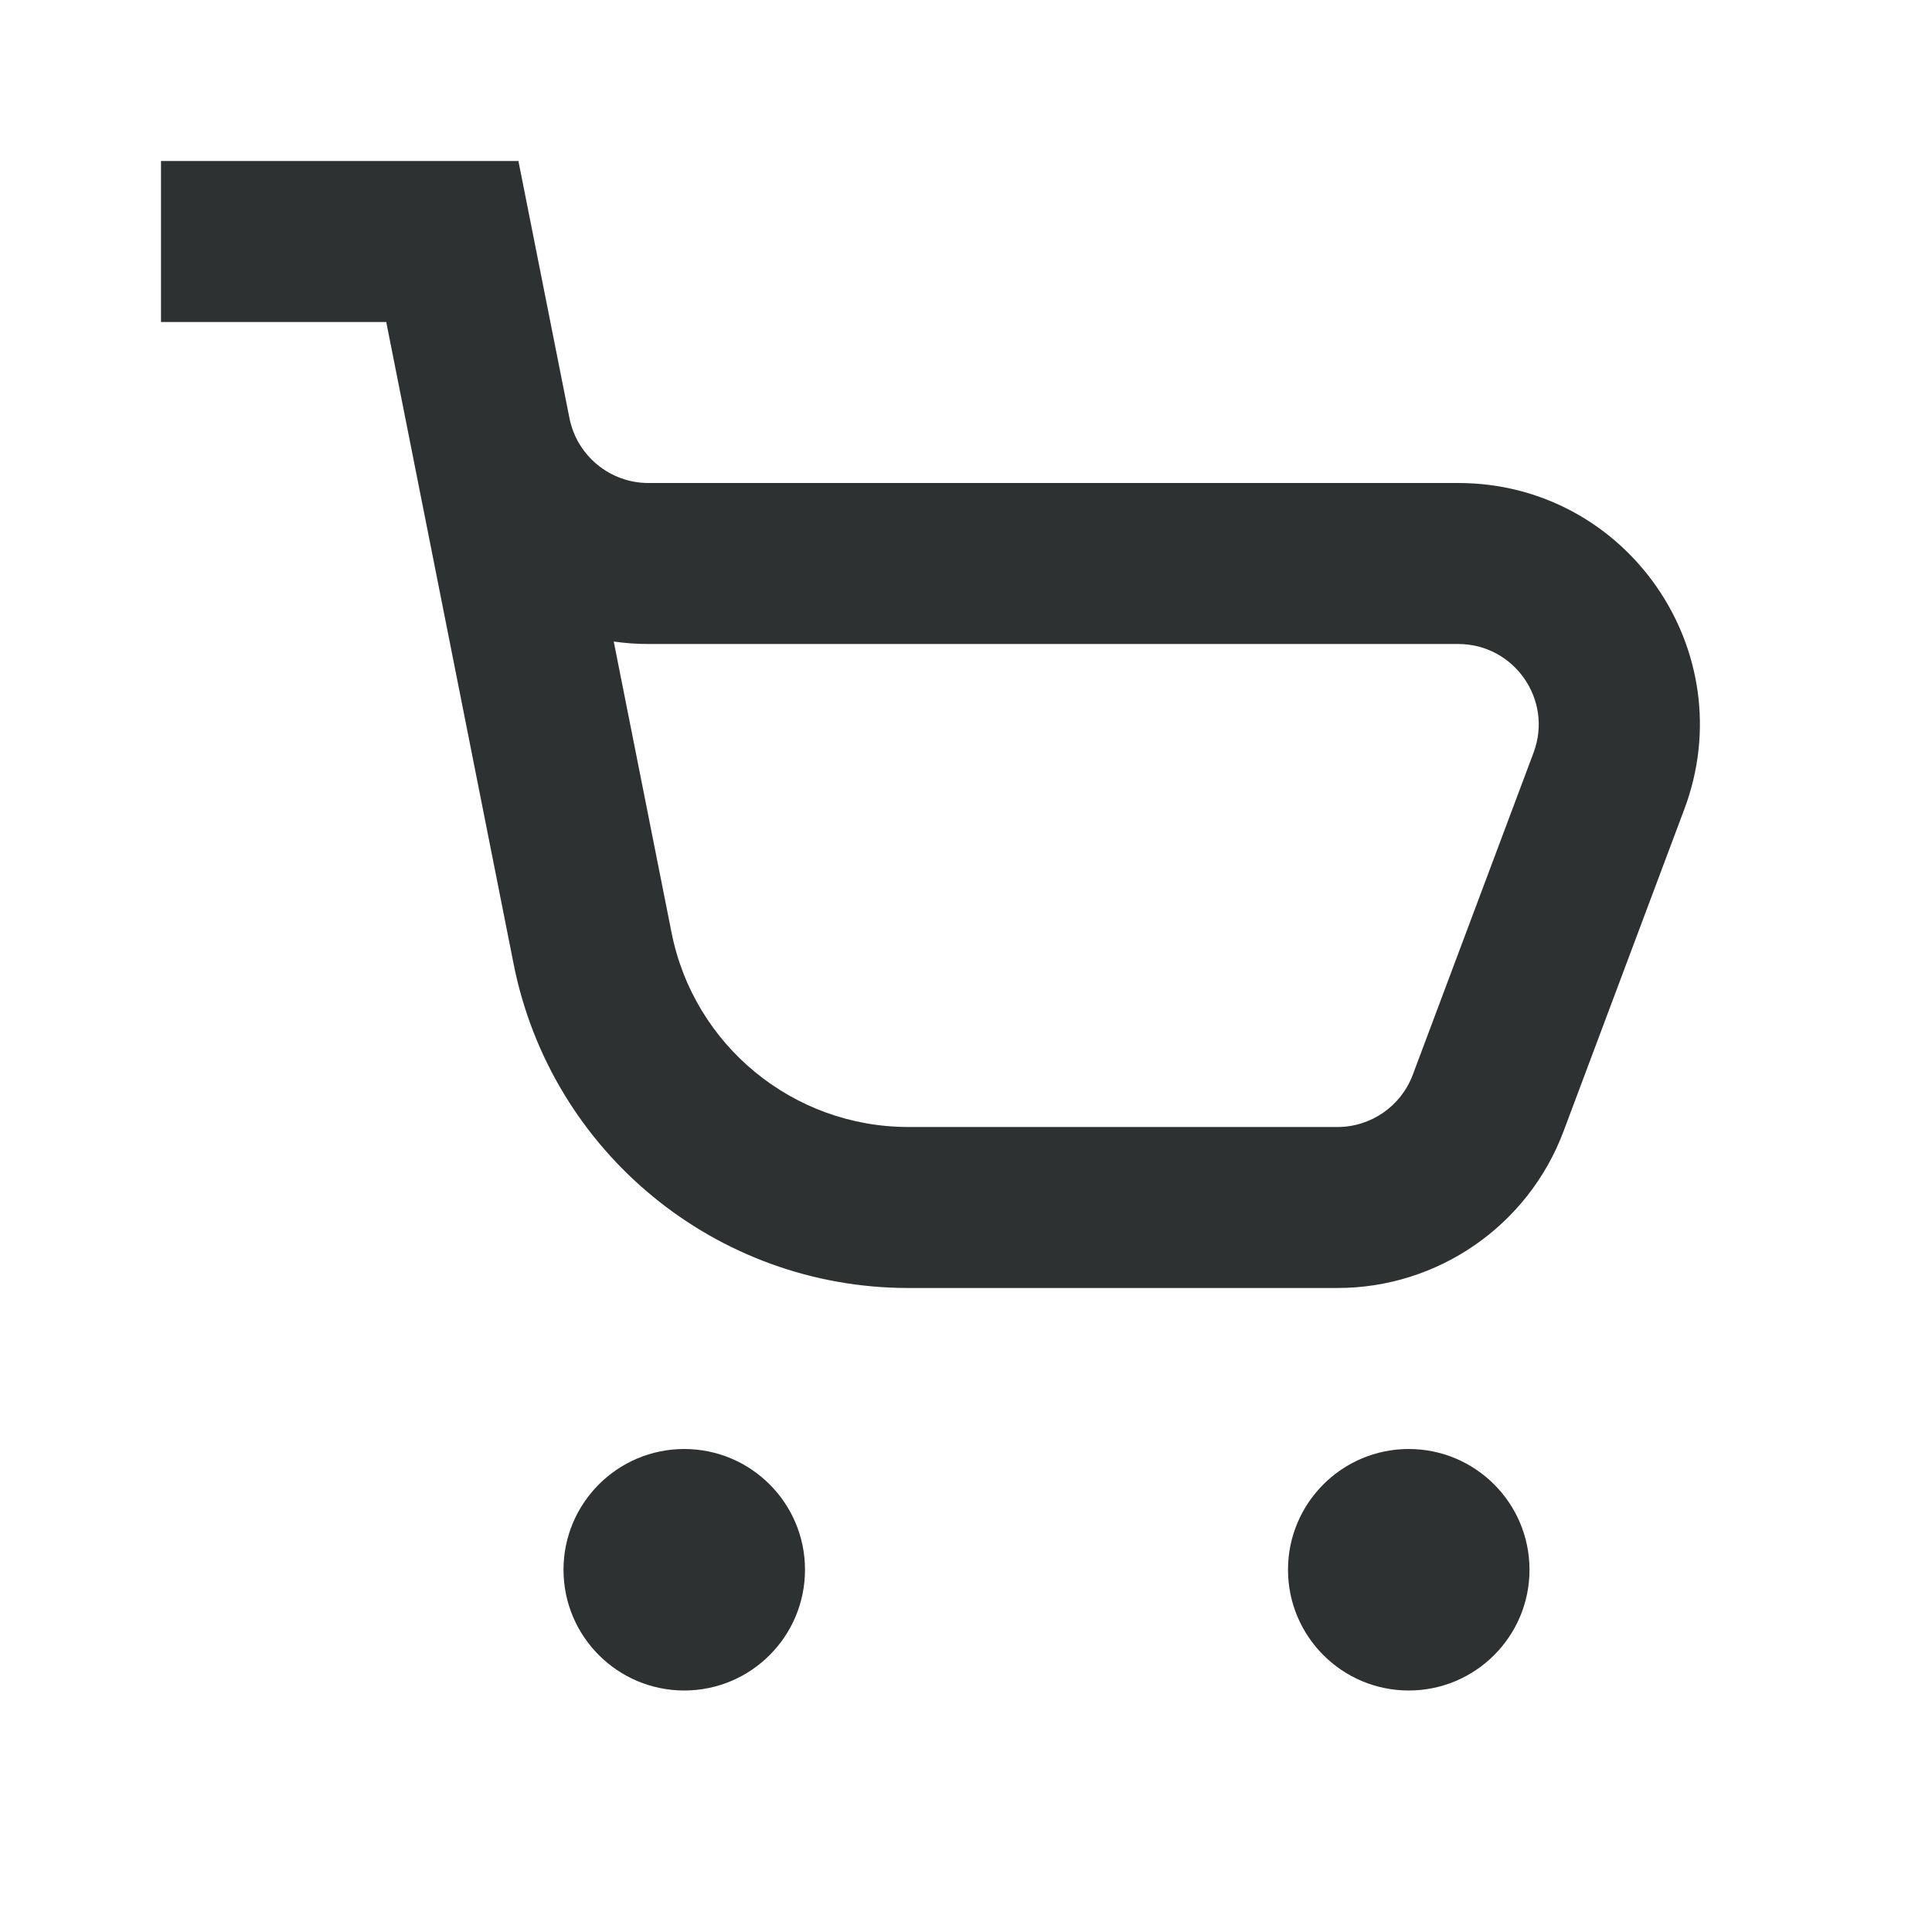
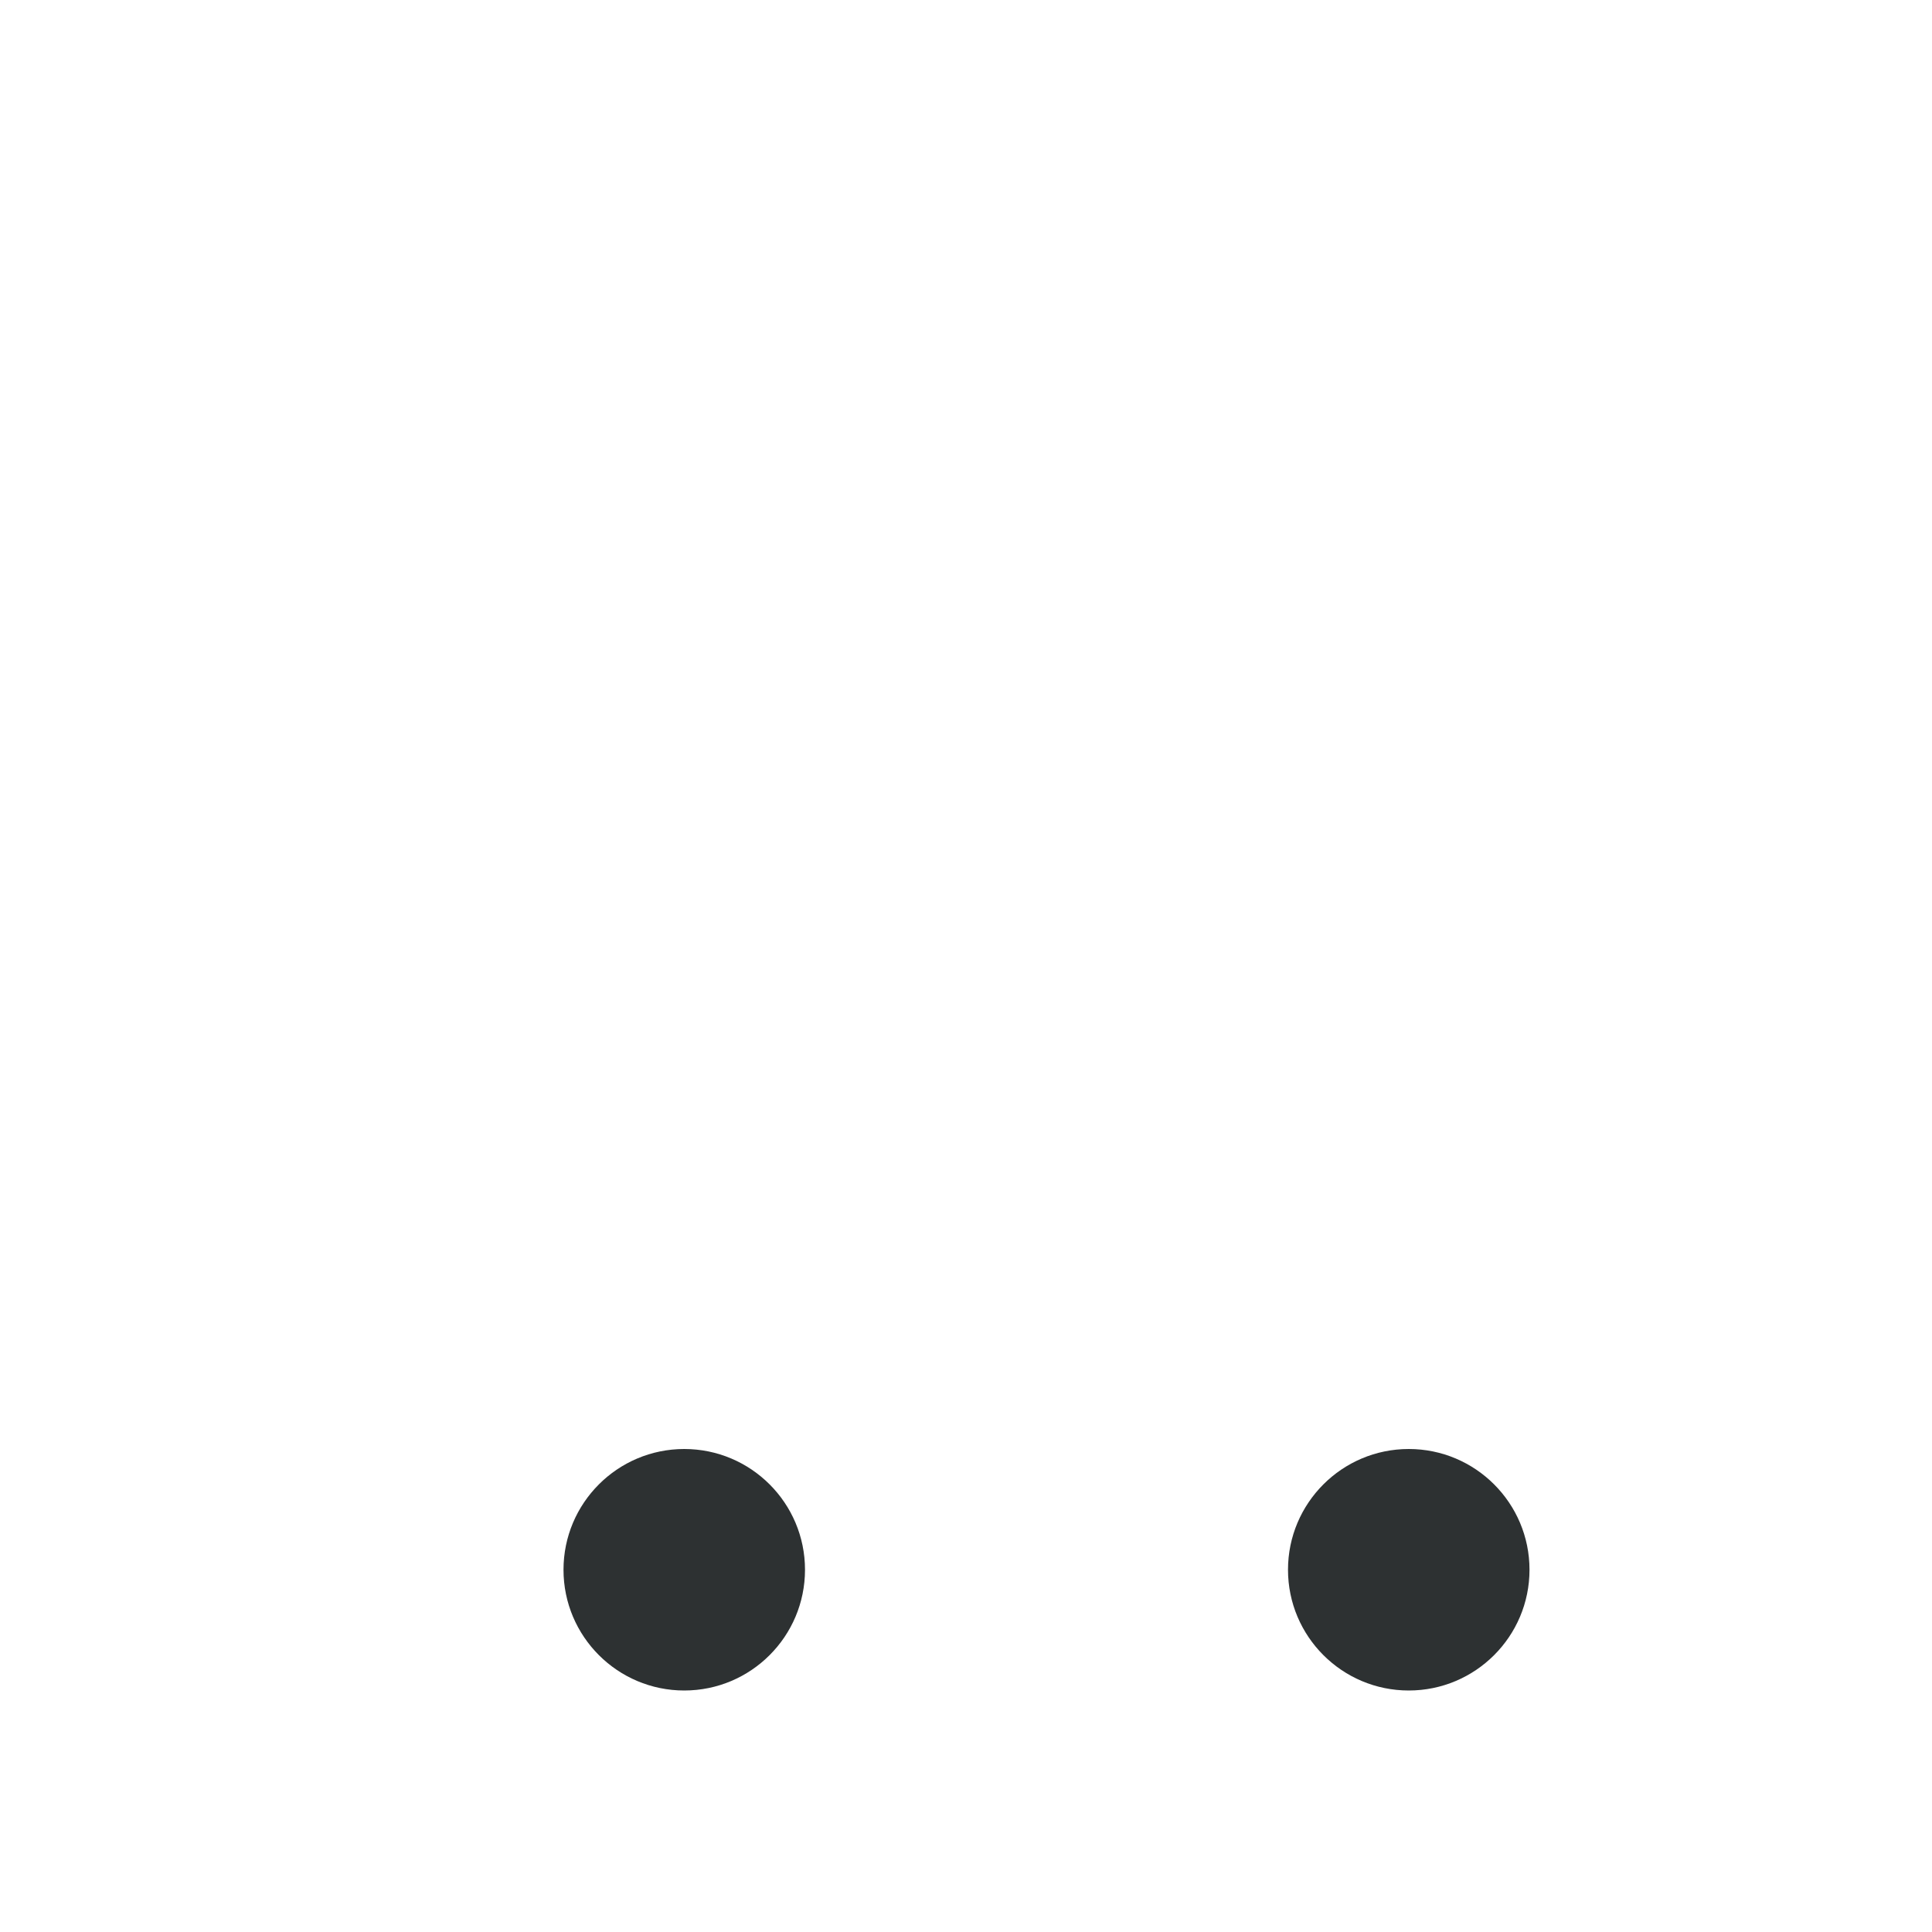
<svg xmlns="http://www.w3.org/2000/svg" width="24" height="24" viewBox="0 0 24 24" fill="none">
-   <path fill-rule="evenodd" clip-rule="evenodd" d="M4.798 4H2V2H6.44L7.074 5.195C7.167 5.662 7.578 6 8.055 6H18.114C20.209 6 21.659 8.092 20.923 10.053L19.423 14.053C18.984 15.224 17.864 16 16.614 16H11.284C8.898 16 6.844 14.314 6.38 11.973L4.798 4ZM7.624 7.969L8.342 11.584C8.62 12.988 9.853 14 11.284 14H16.614C17.031 14 17.404 13.741 17.55 13.351L19.05 9.351C19.296 8.697 18.812 8 18.114 8H8.055C7.909 8 7.765 7.99 7.624 7.969Z" fill="#2D3132" />
  <path d="M10 19.5C10 20.328 9.328 21 8.5 21C7.672 21 7 20.328 7 19.5C7 18.672 7.672 18 8.5 18C9.328 18 10 18.672 10 19.5Z" fill="#2D3132" />
  <path d="M17.5 21C18.328 21 19 20.328 19 19.5C19 18.672 18.328 18 17.5 18C16.672 18 16 18.672 16 19.5C16 20.328 16.672 21 17.5 21Z" fill="#2D3132" />
</svg>